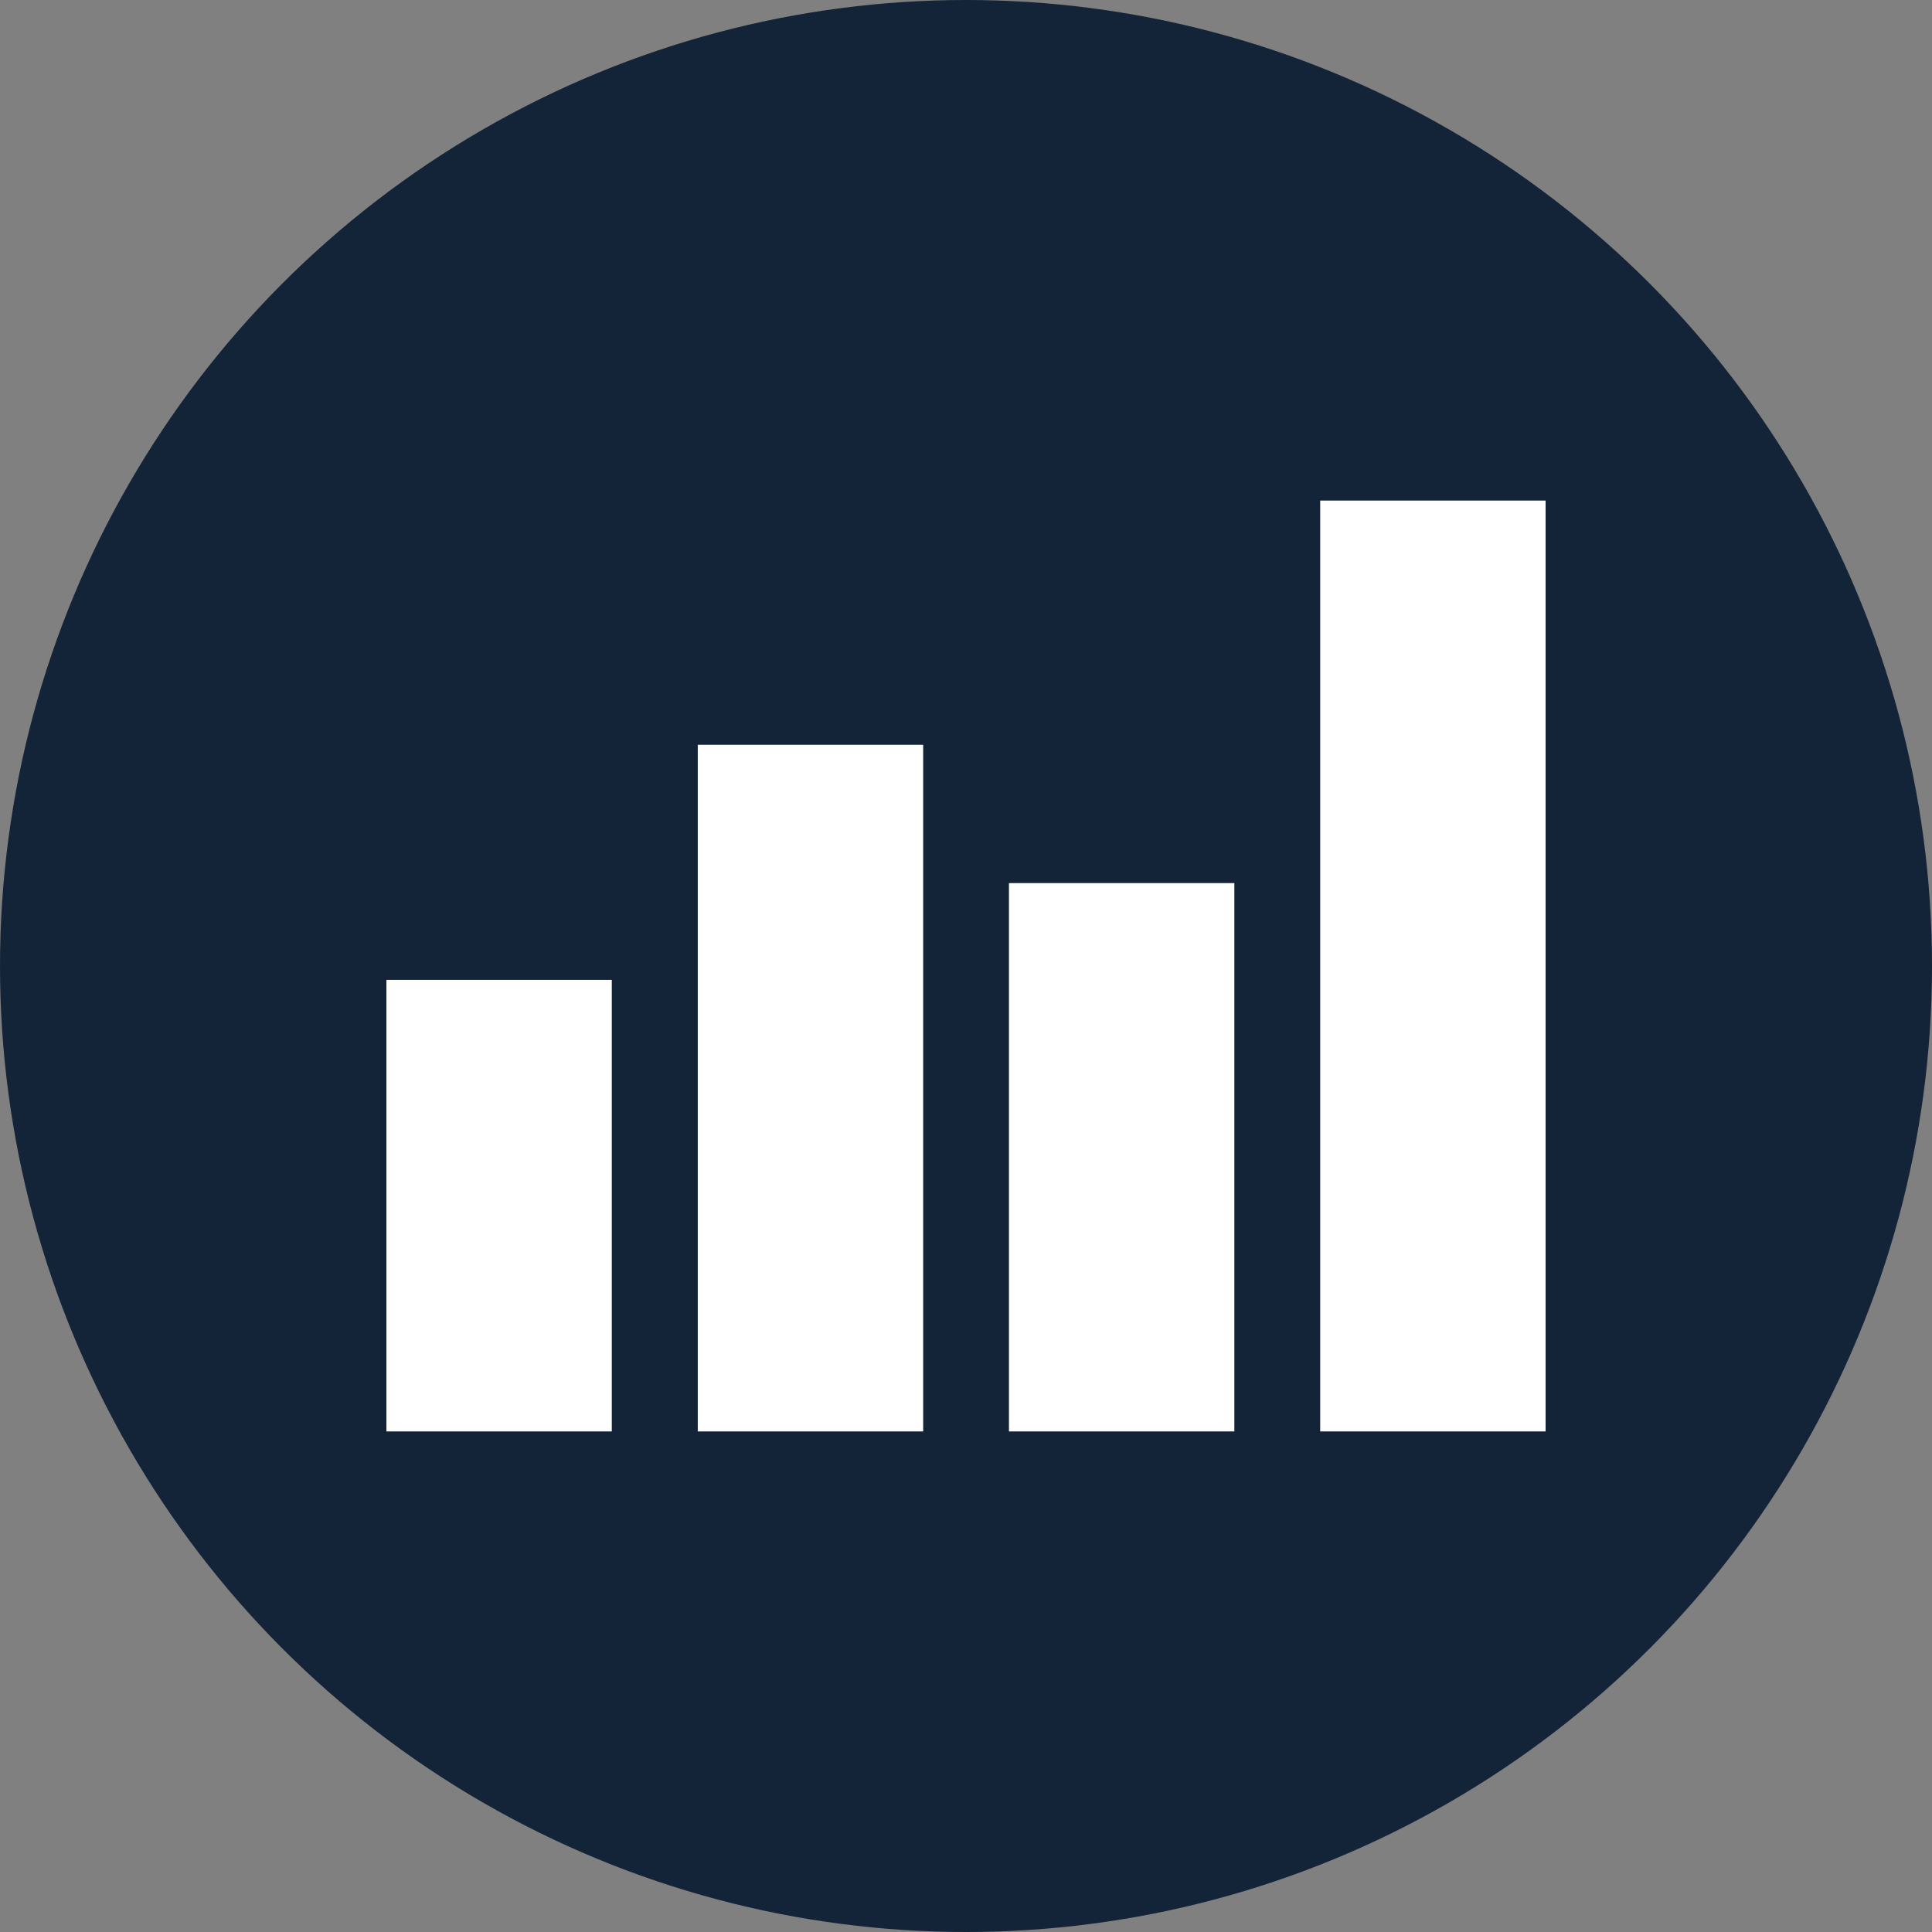
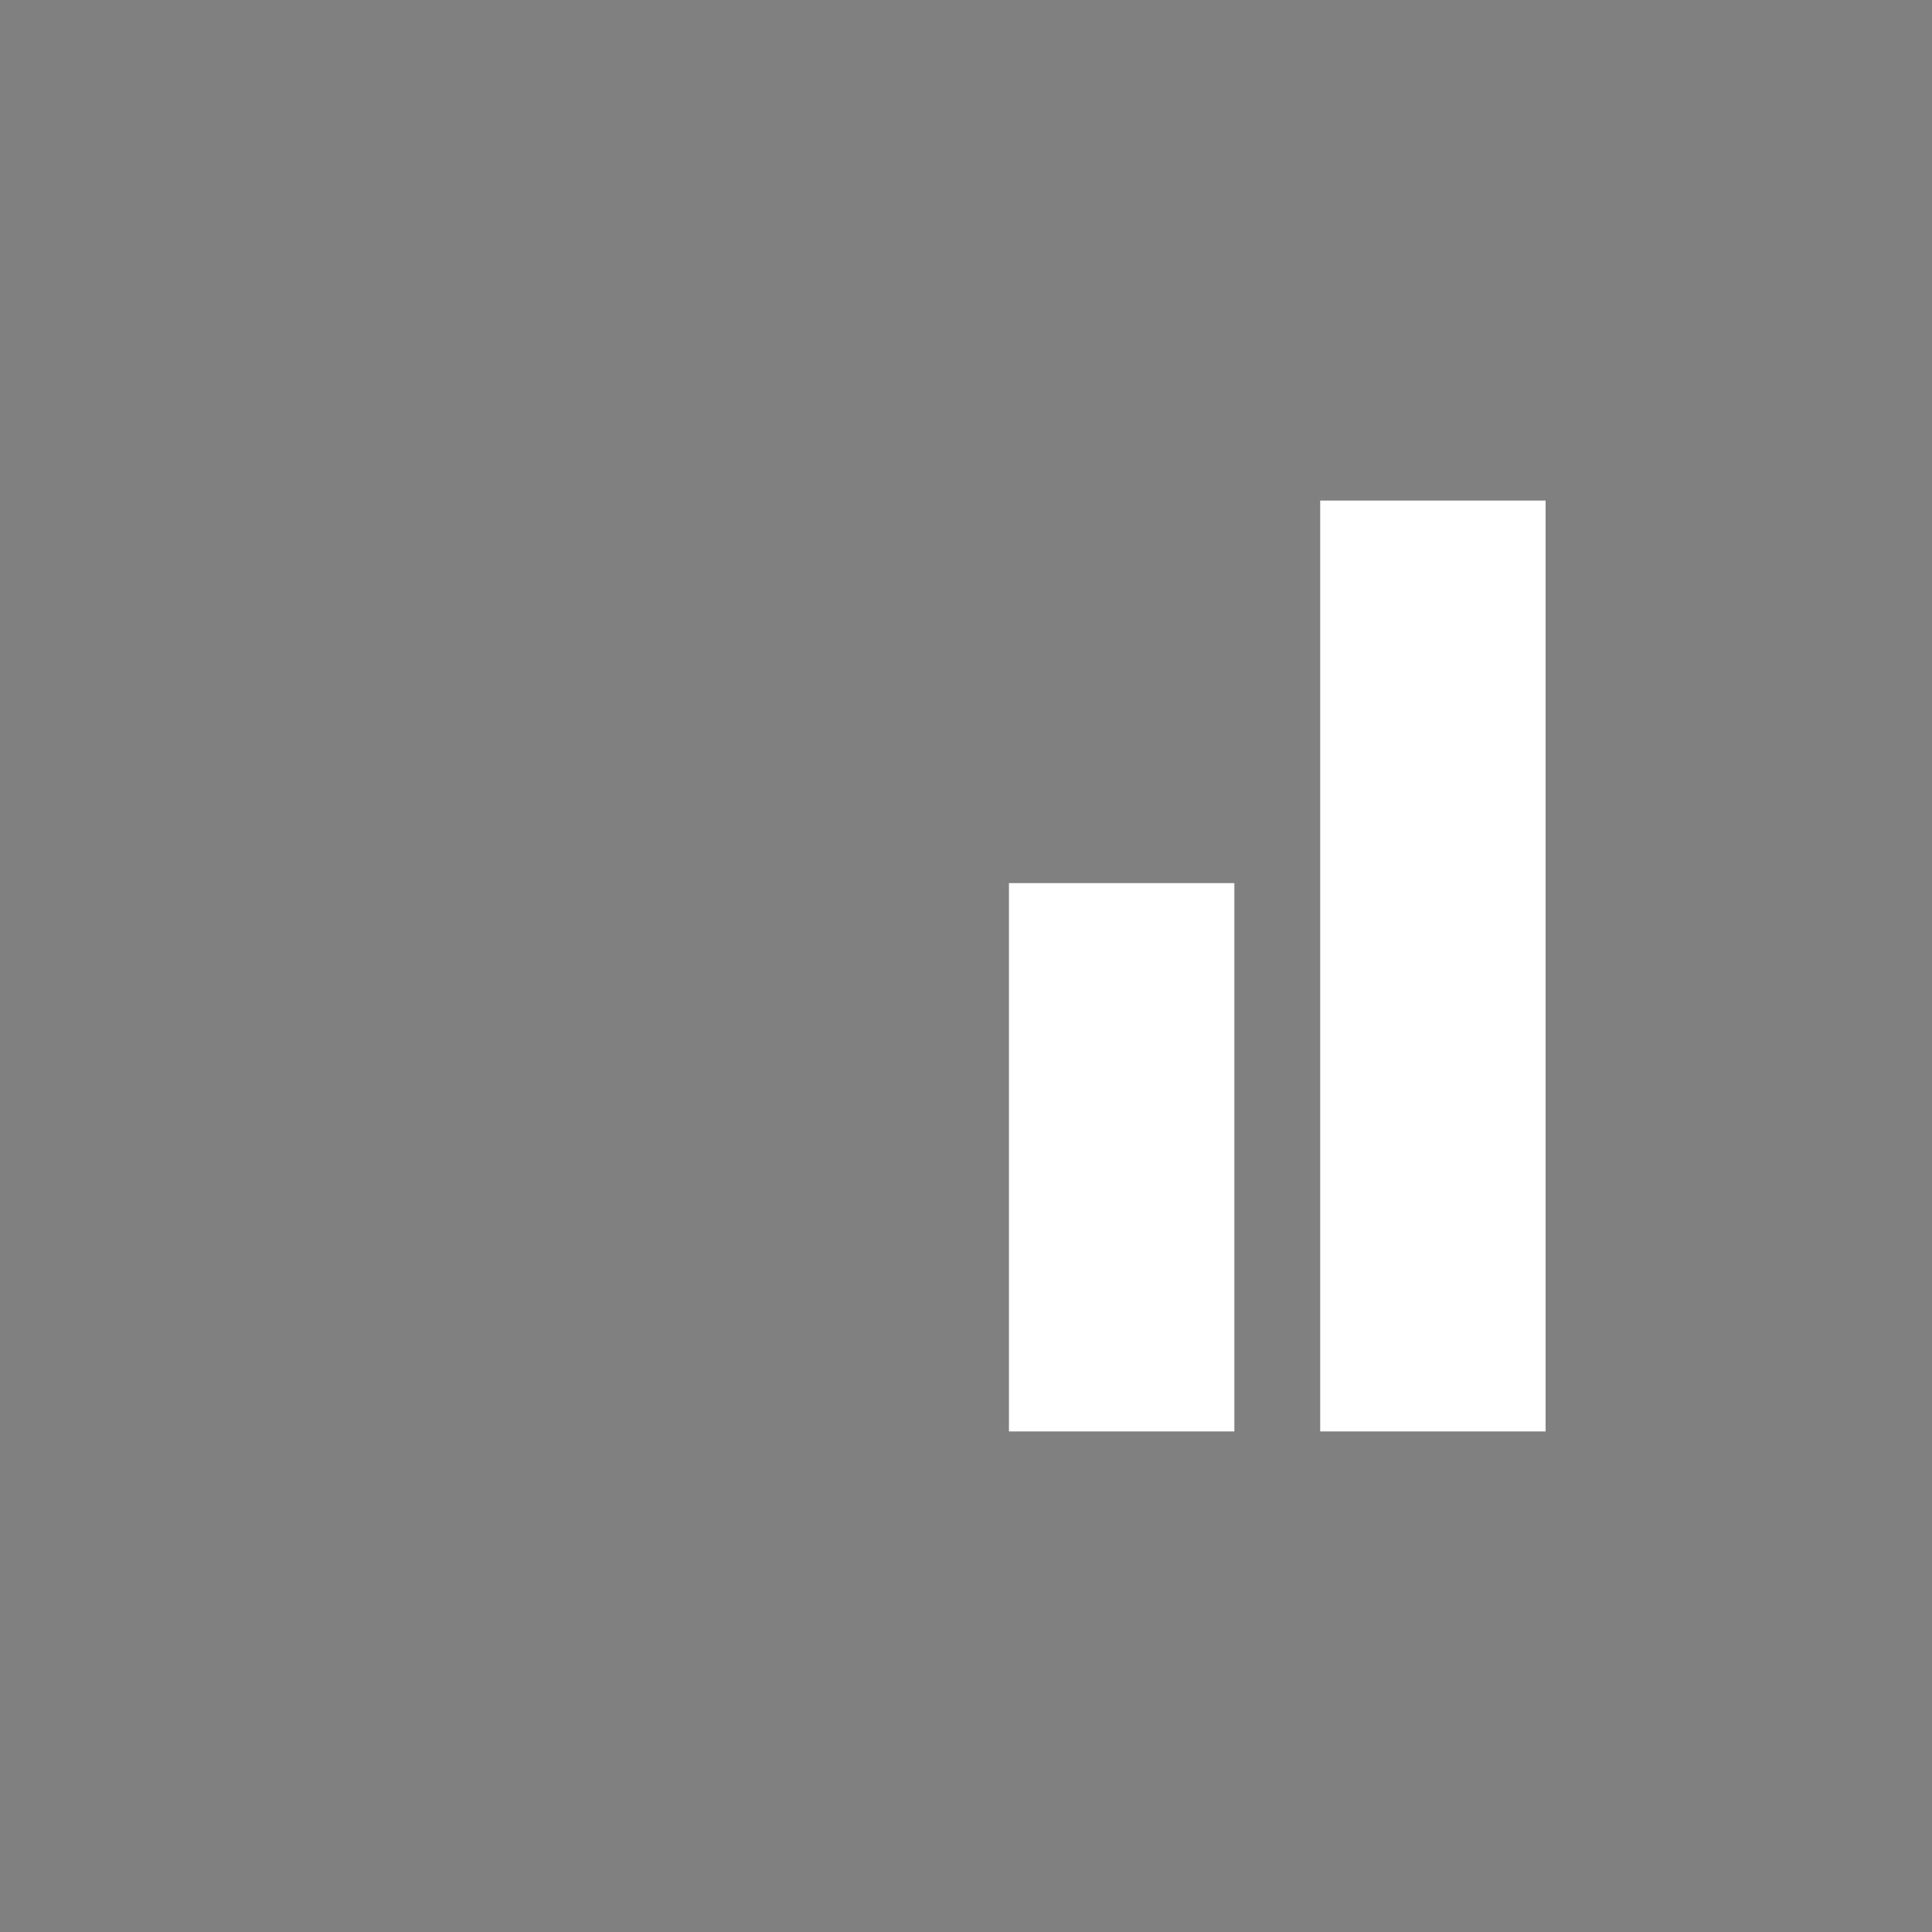
<svg xmlns="http://www.w3.org/2000/svg" id="Layer_1" data-name="Layer 1" viewBox="0 0 300 300" width="300" height="300">
  <rect x="0" y="0" width="300" height="300" fill="#808080" stroke="none" />
  <defs>
    <clipPath id="bz_circular_clip">
      <circle cx="150.0" cy="150.0" r="150.0" />
    </clipPath>
  </defs>
  <g clip-path="url(#bz_circular_clip)">
-     <rect x="-1.5" y="-1.5" width="303" height="303" fill="#132438" />
    <path d="M240,77.73H205V222.27h35Z" fill="#fff" />
-     <path d="M191.67,137.13h-35v85.14h35Z" fill="#fff" />
-     <path d="M143.35,115.65h-35V222.27h35Z" fill="#fff" />
-     <path d="M95,152.15H60v70.12H95Z" fill="#fff" />
+     <path d="M191.67,137.13h-35v85.14h35" fill="#fff" />
  </g>
</svg>